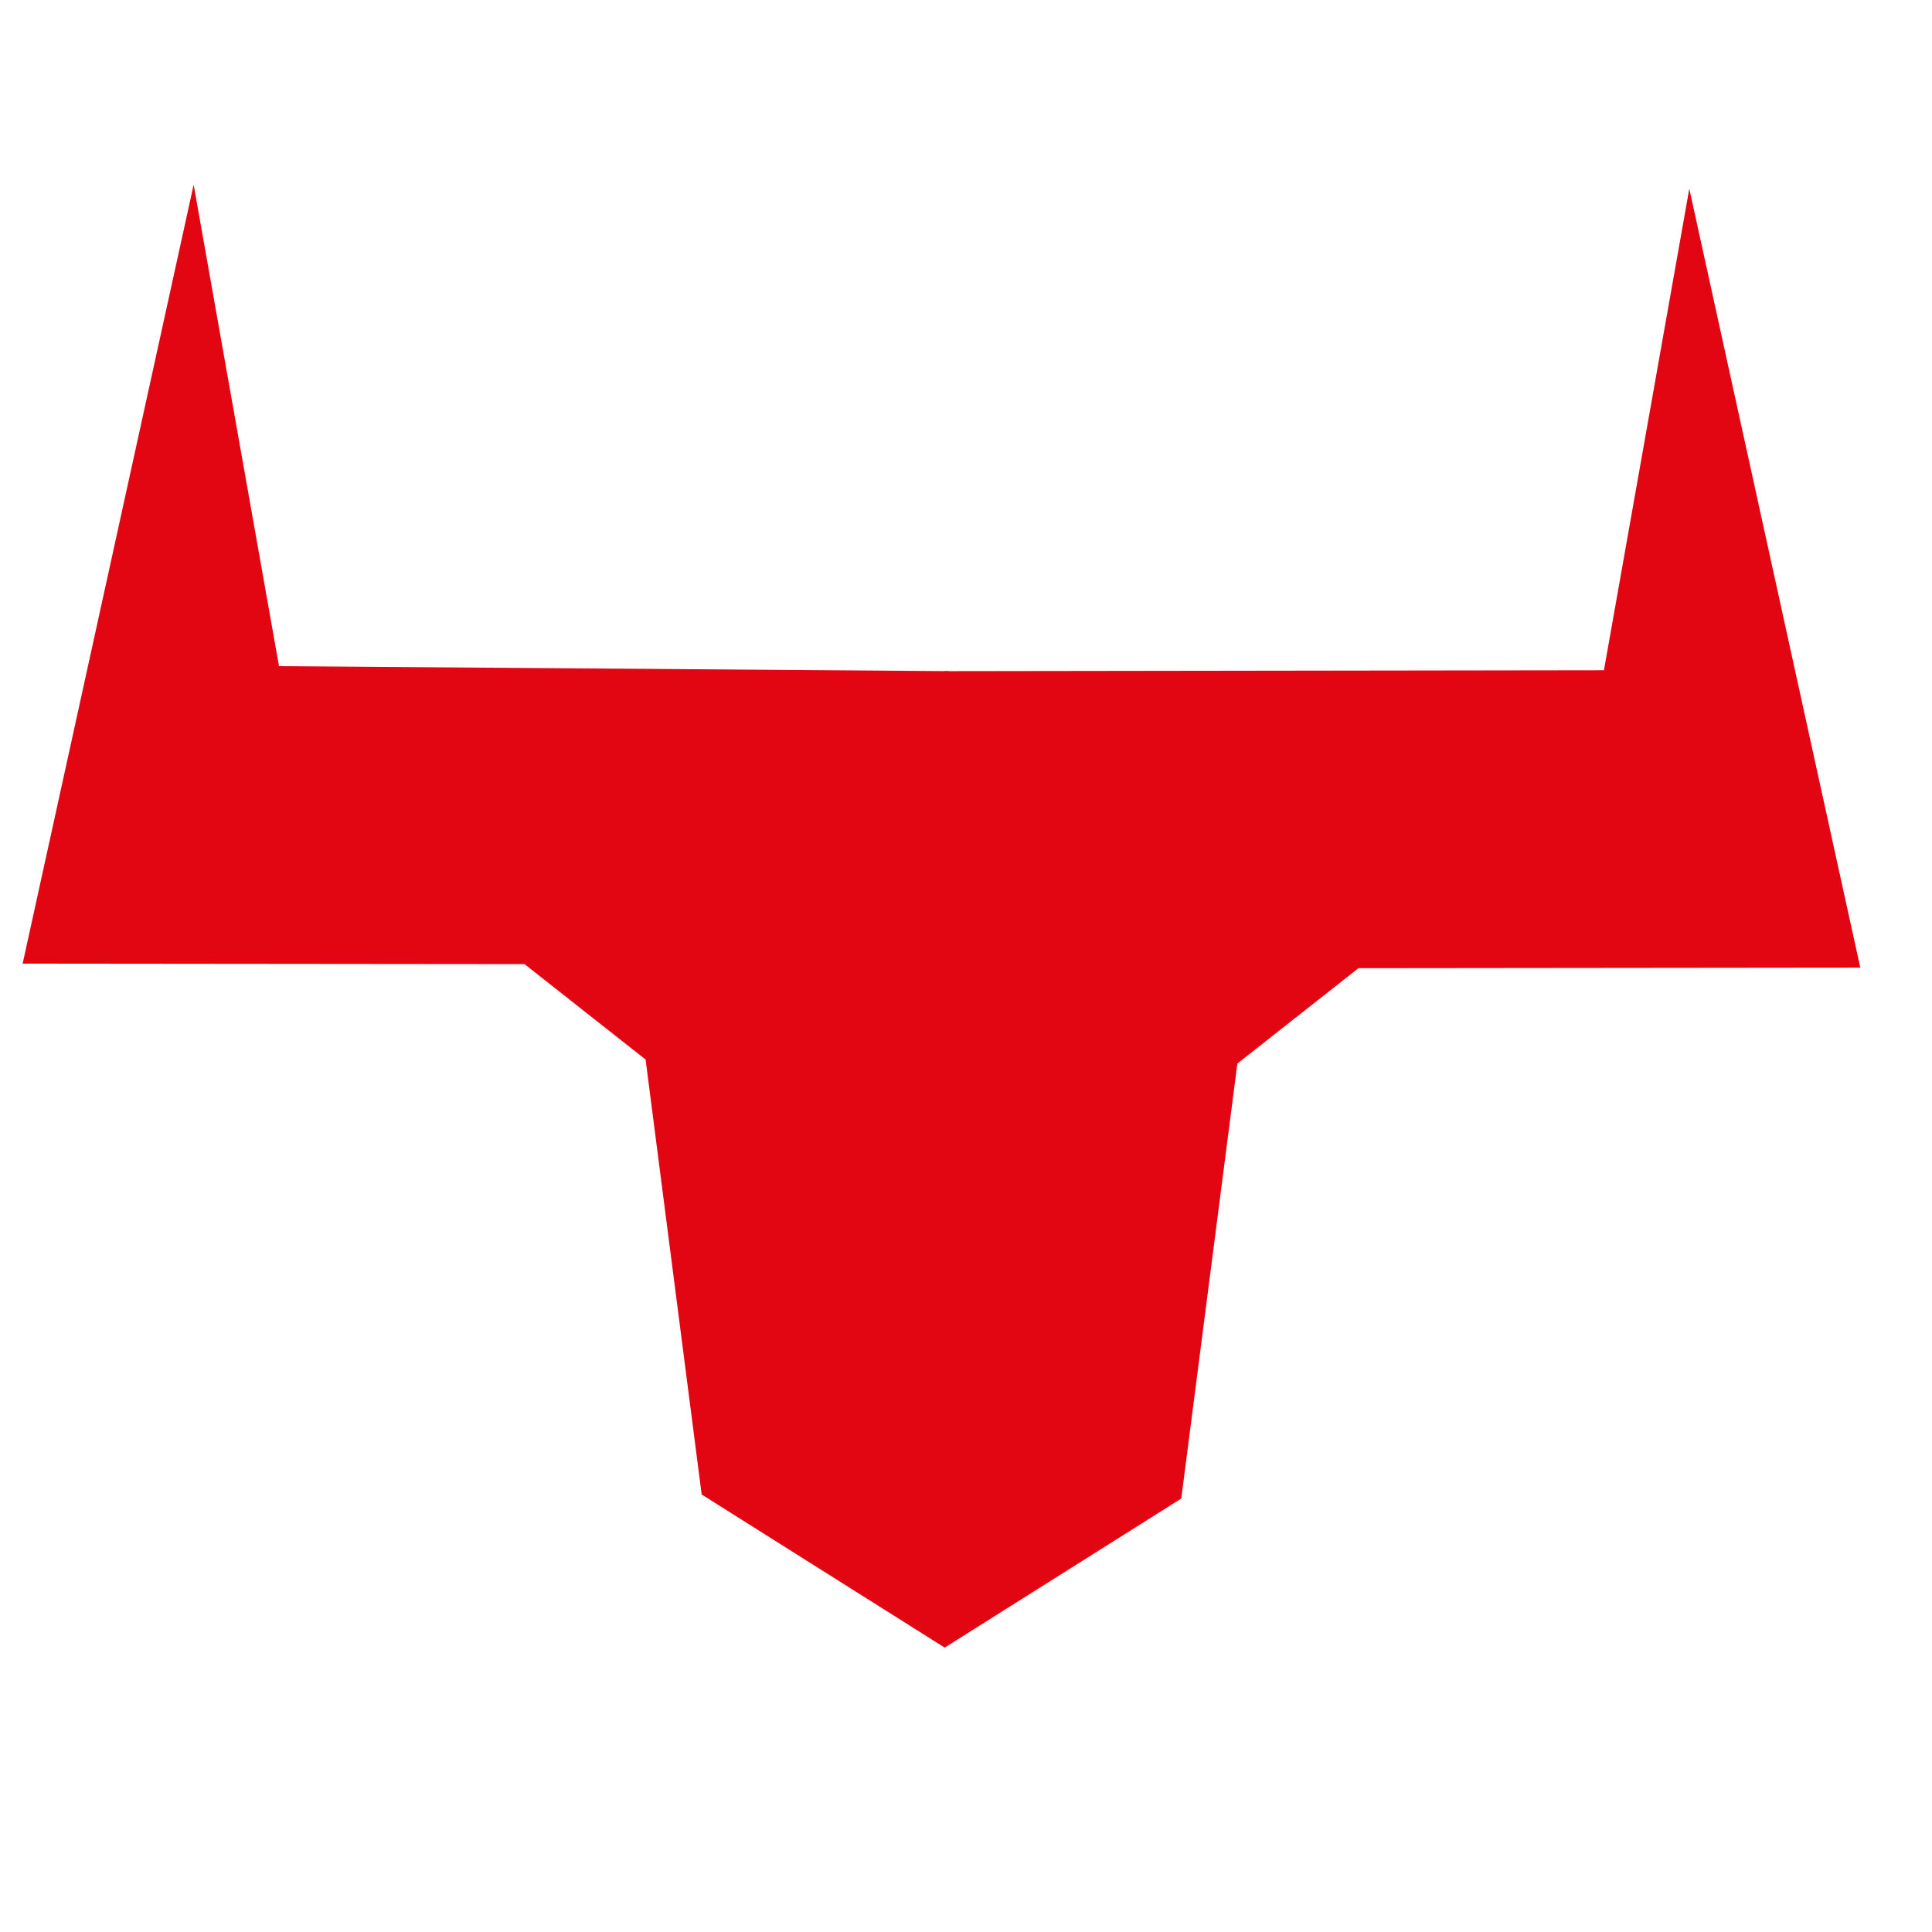
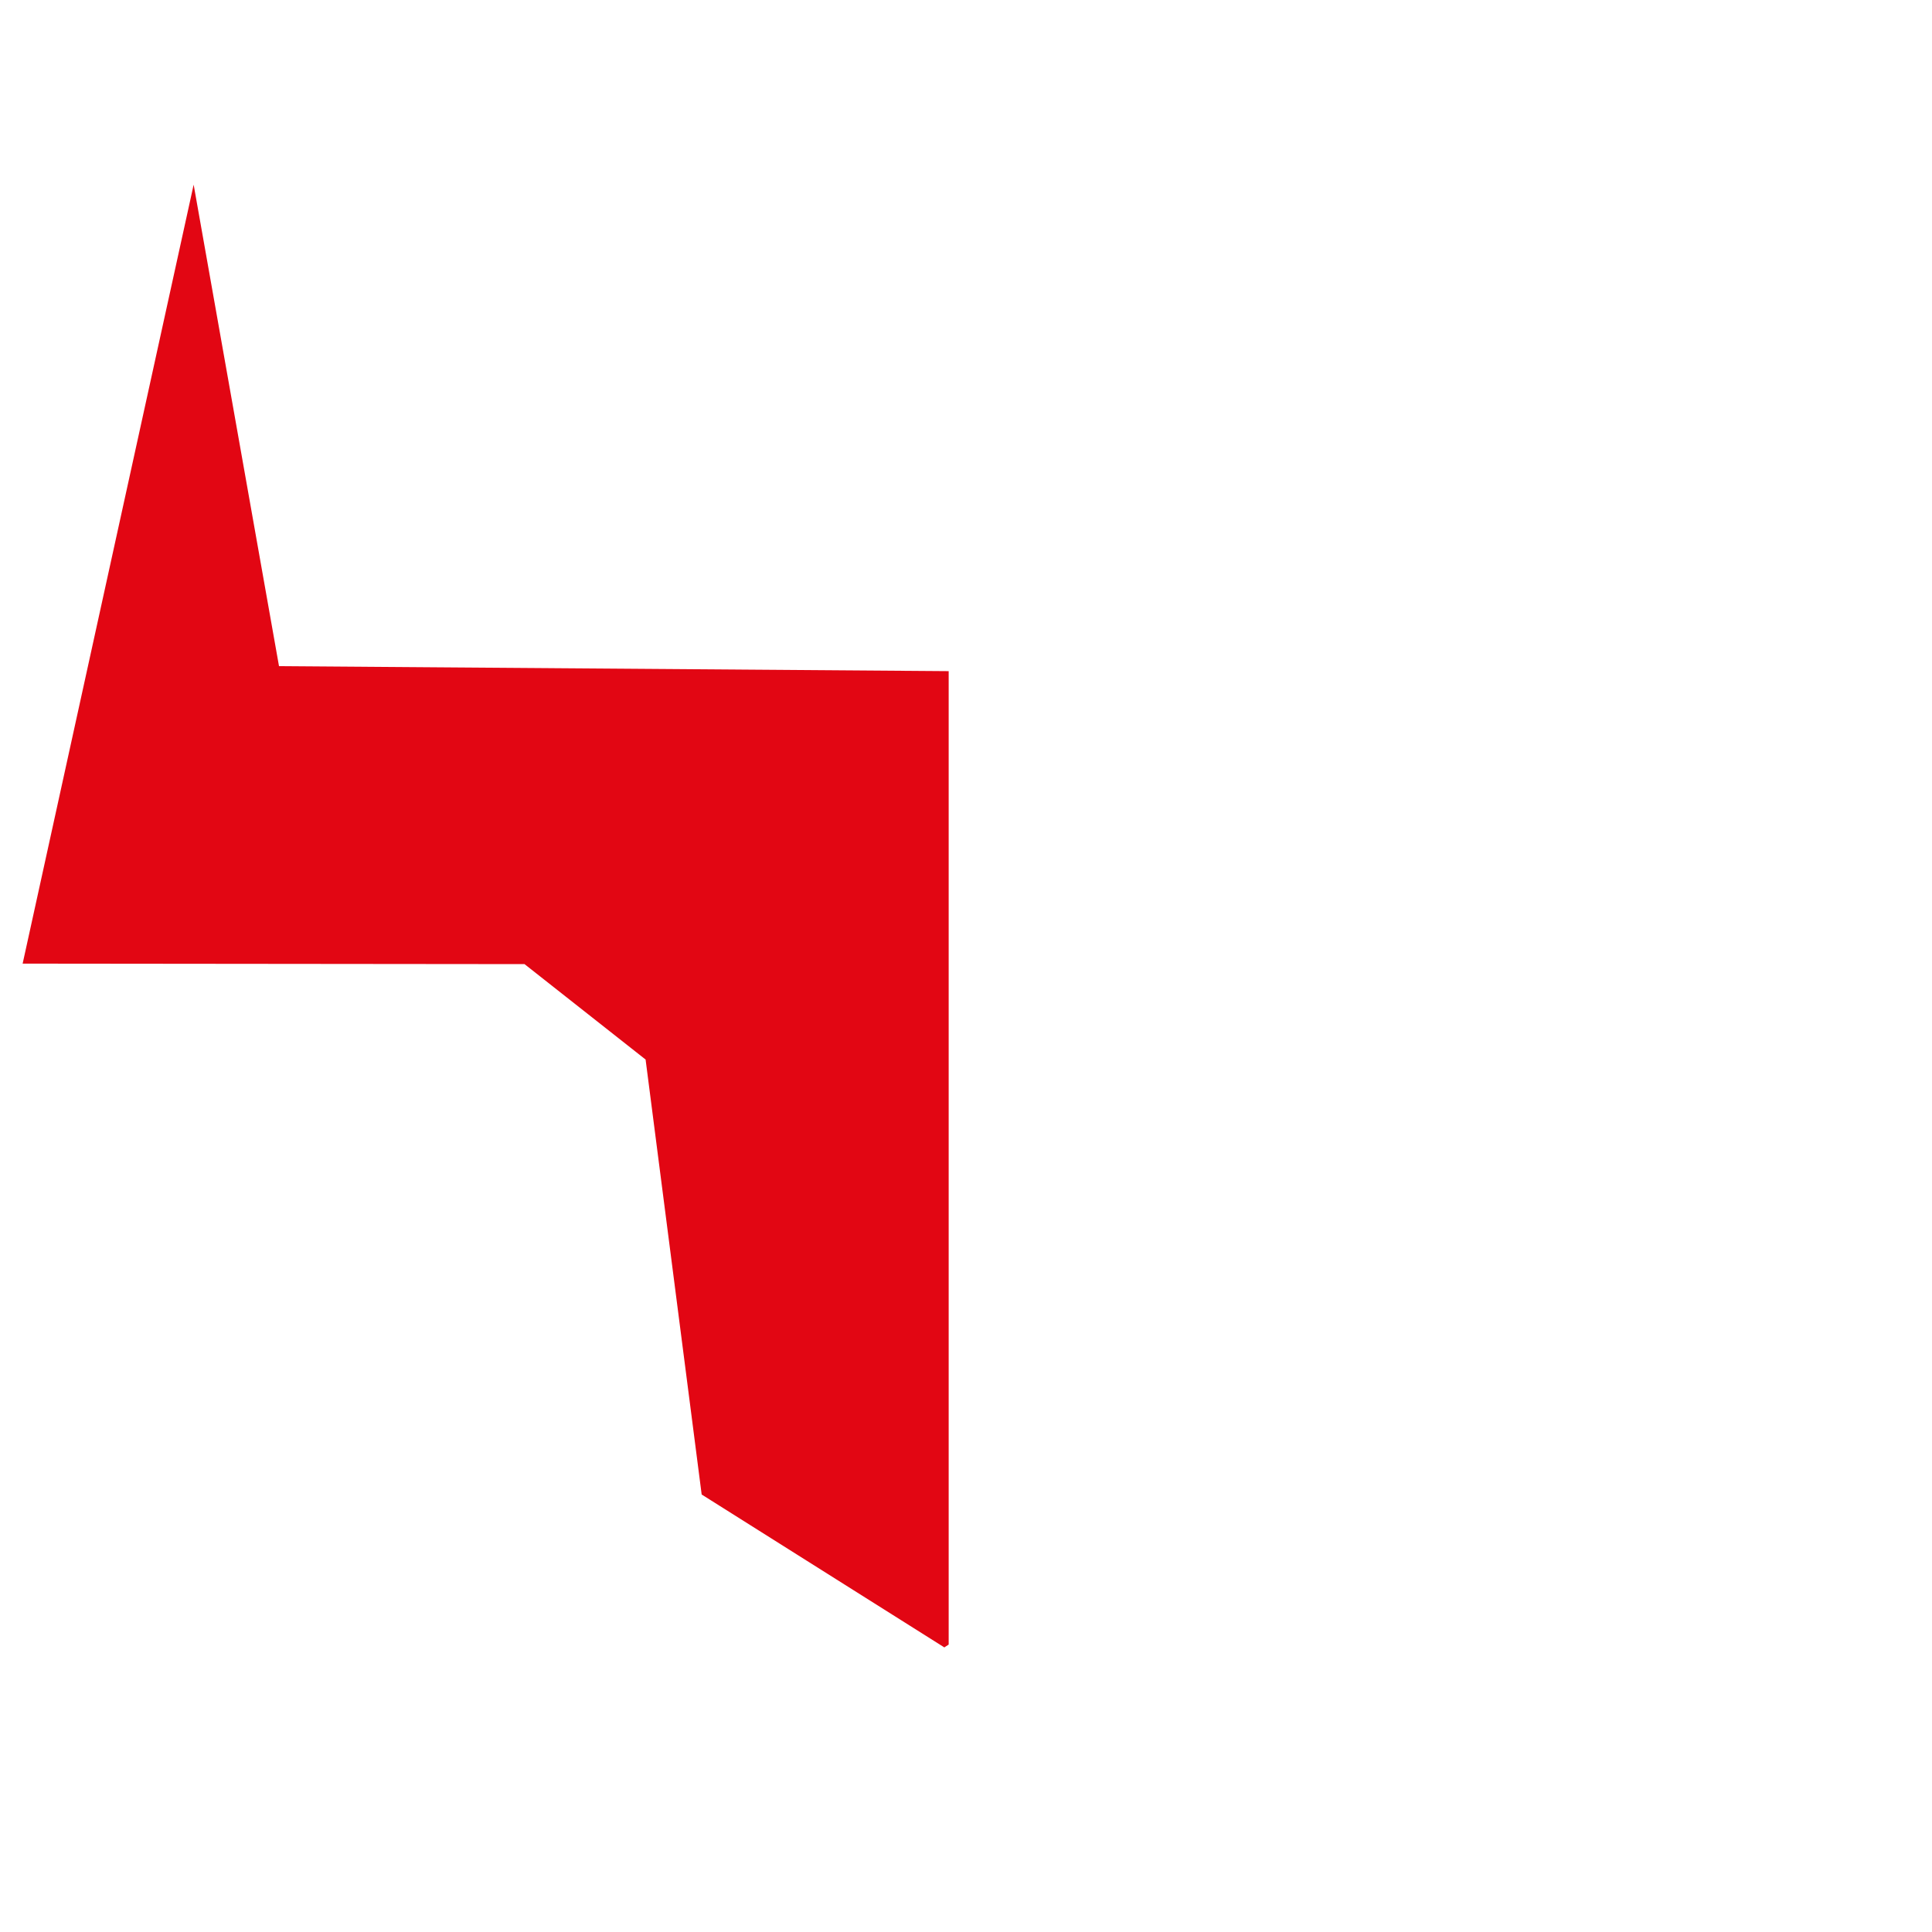
<svg xmlns="http://www.w3.org/2000/svg" version="1.1" id="Camada_1" x="0px" y="0px" viewBox="0 0 512 512" style="enable-background:new 0 0 512 512;" xml:space="preserve">
  <style type="text/css">
	.st0{fill:#E20613;}
</style>
  <polygon class="st0" points="6,255.37 51.32,48.94 73.94,176.54 251.41,177.86 251.41,435.82 250.26,436.58 185.95,396.06   171.09,280.79 139,255.5 6,255.37 " />
-   <polygon class="st0" points="493,256.44 447.68,50.01 425.06,177.62 250.31,177.86 250.31,436.66 313.05,397.13 327.91,281.86   360,256.58 493,256.44 " />
</svg>